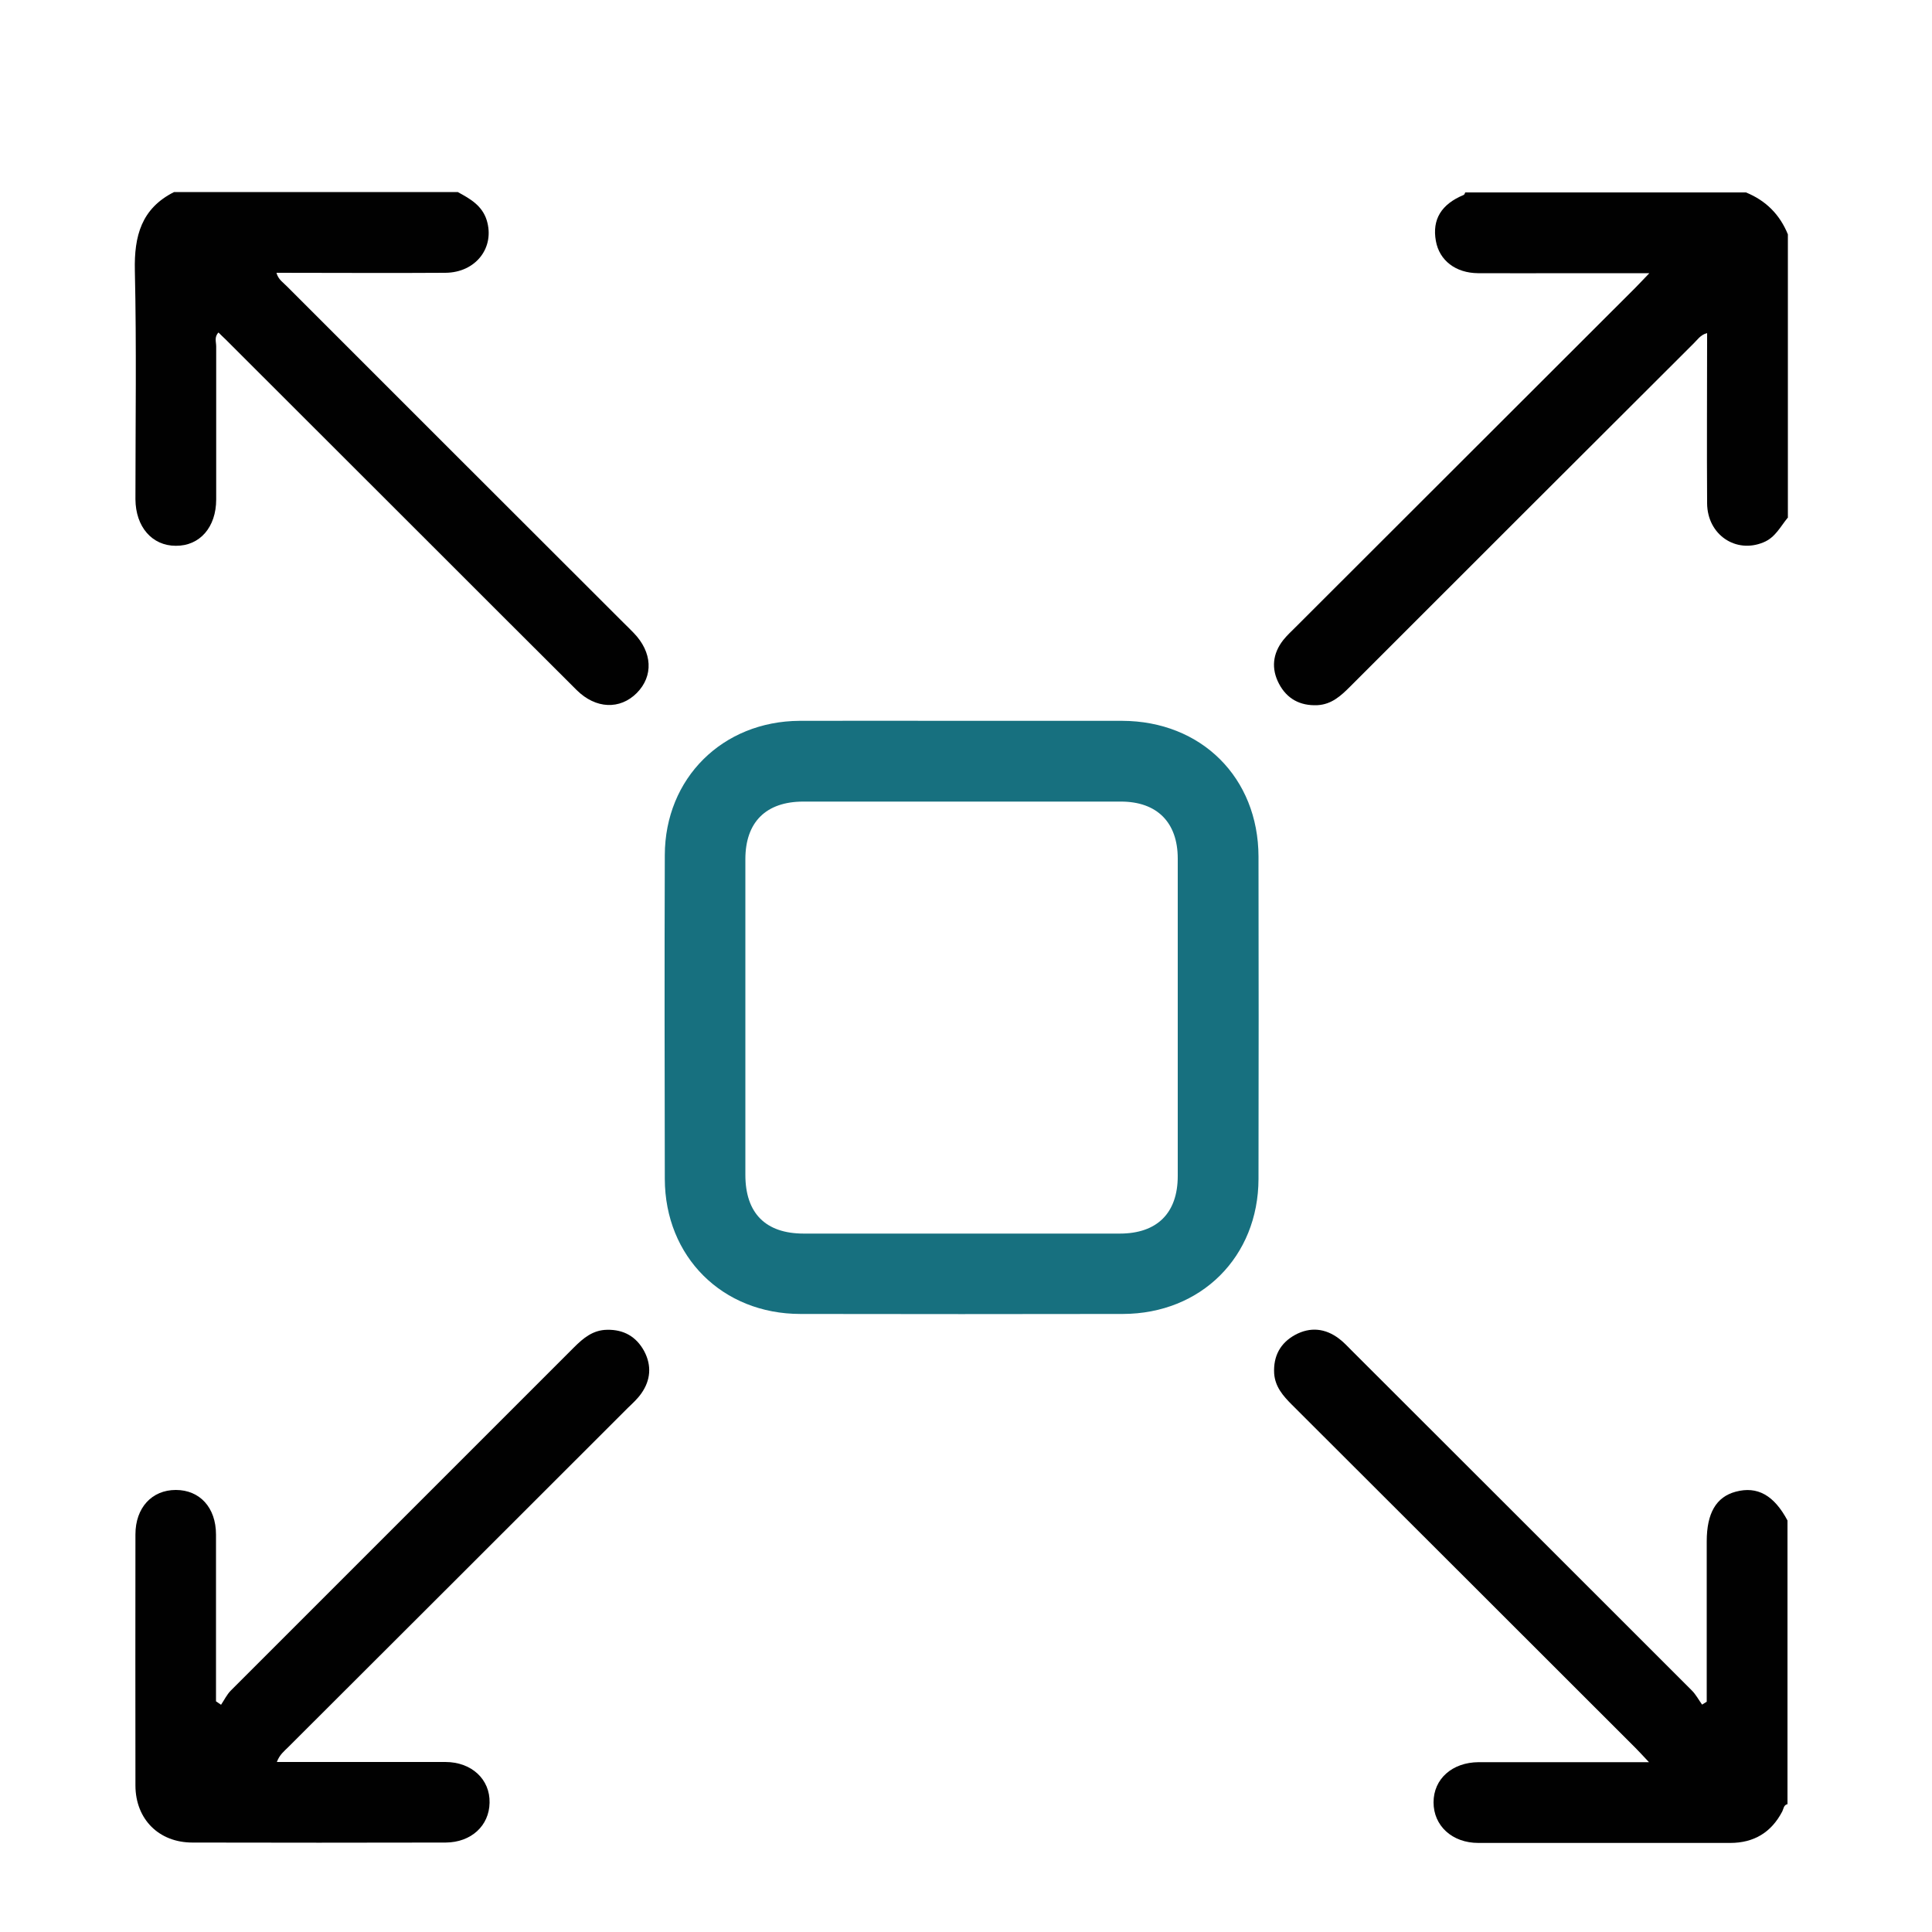
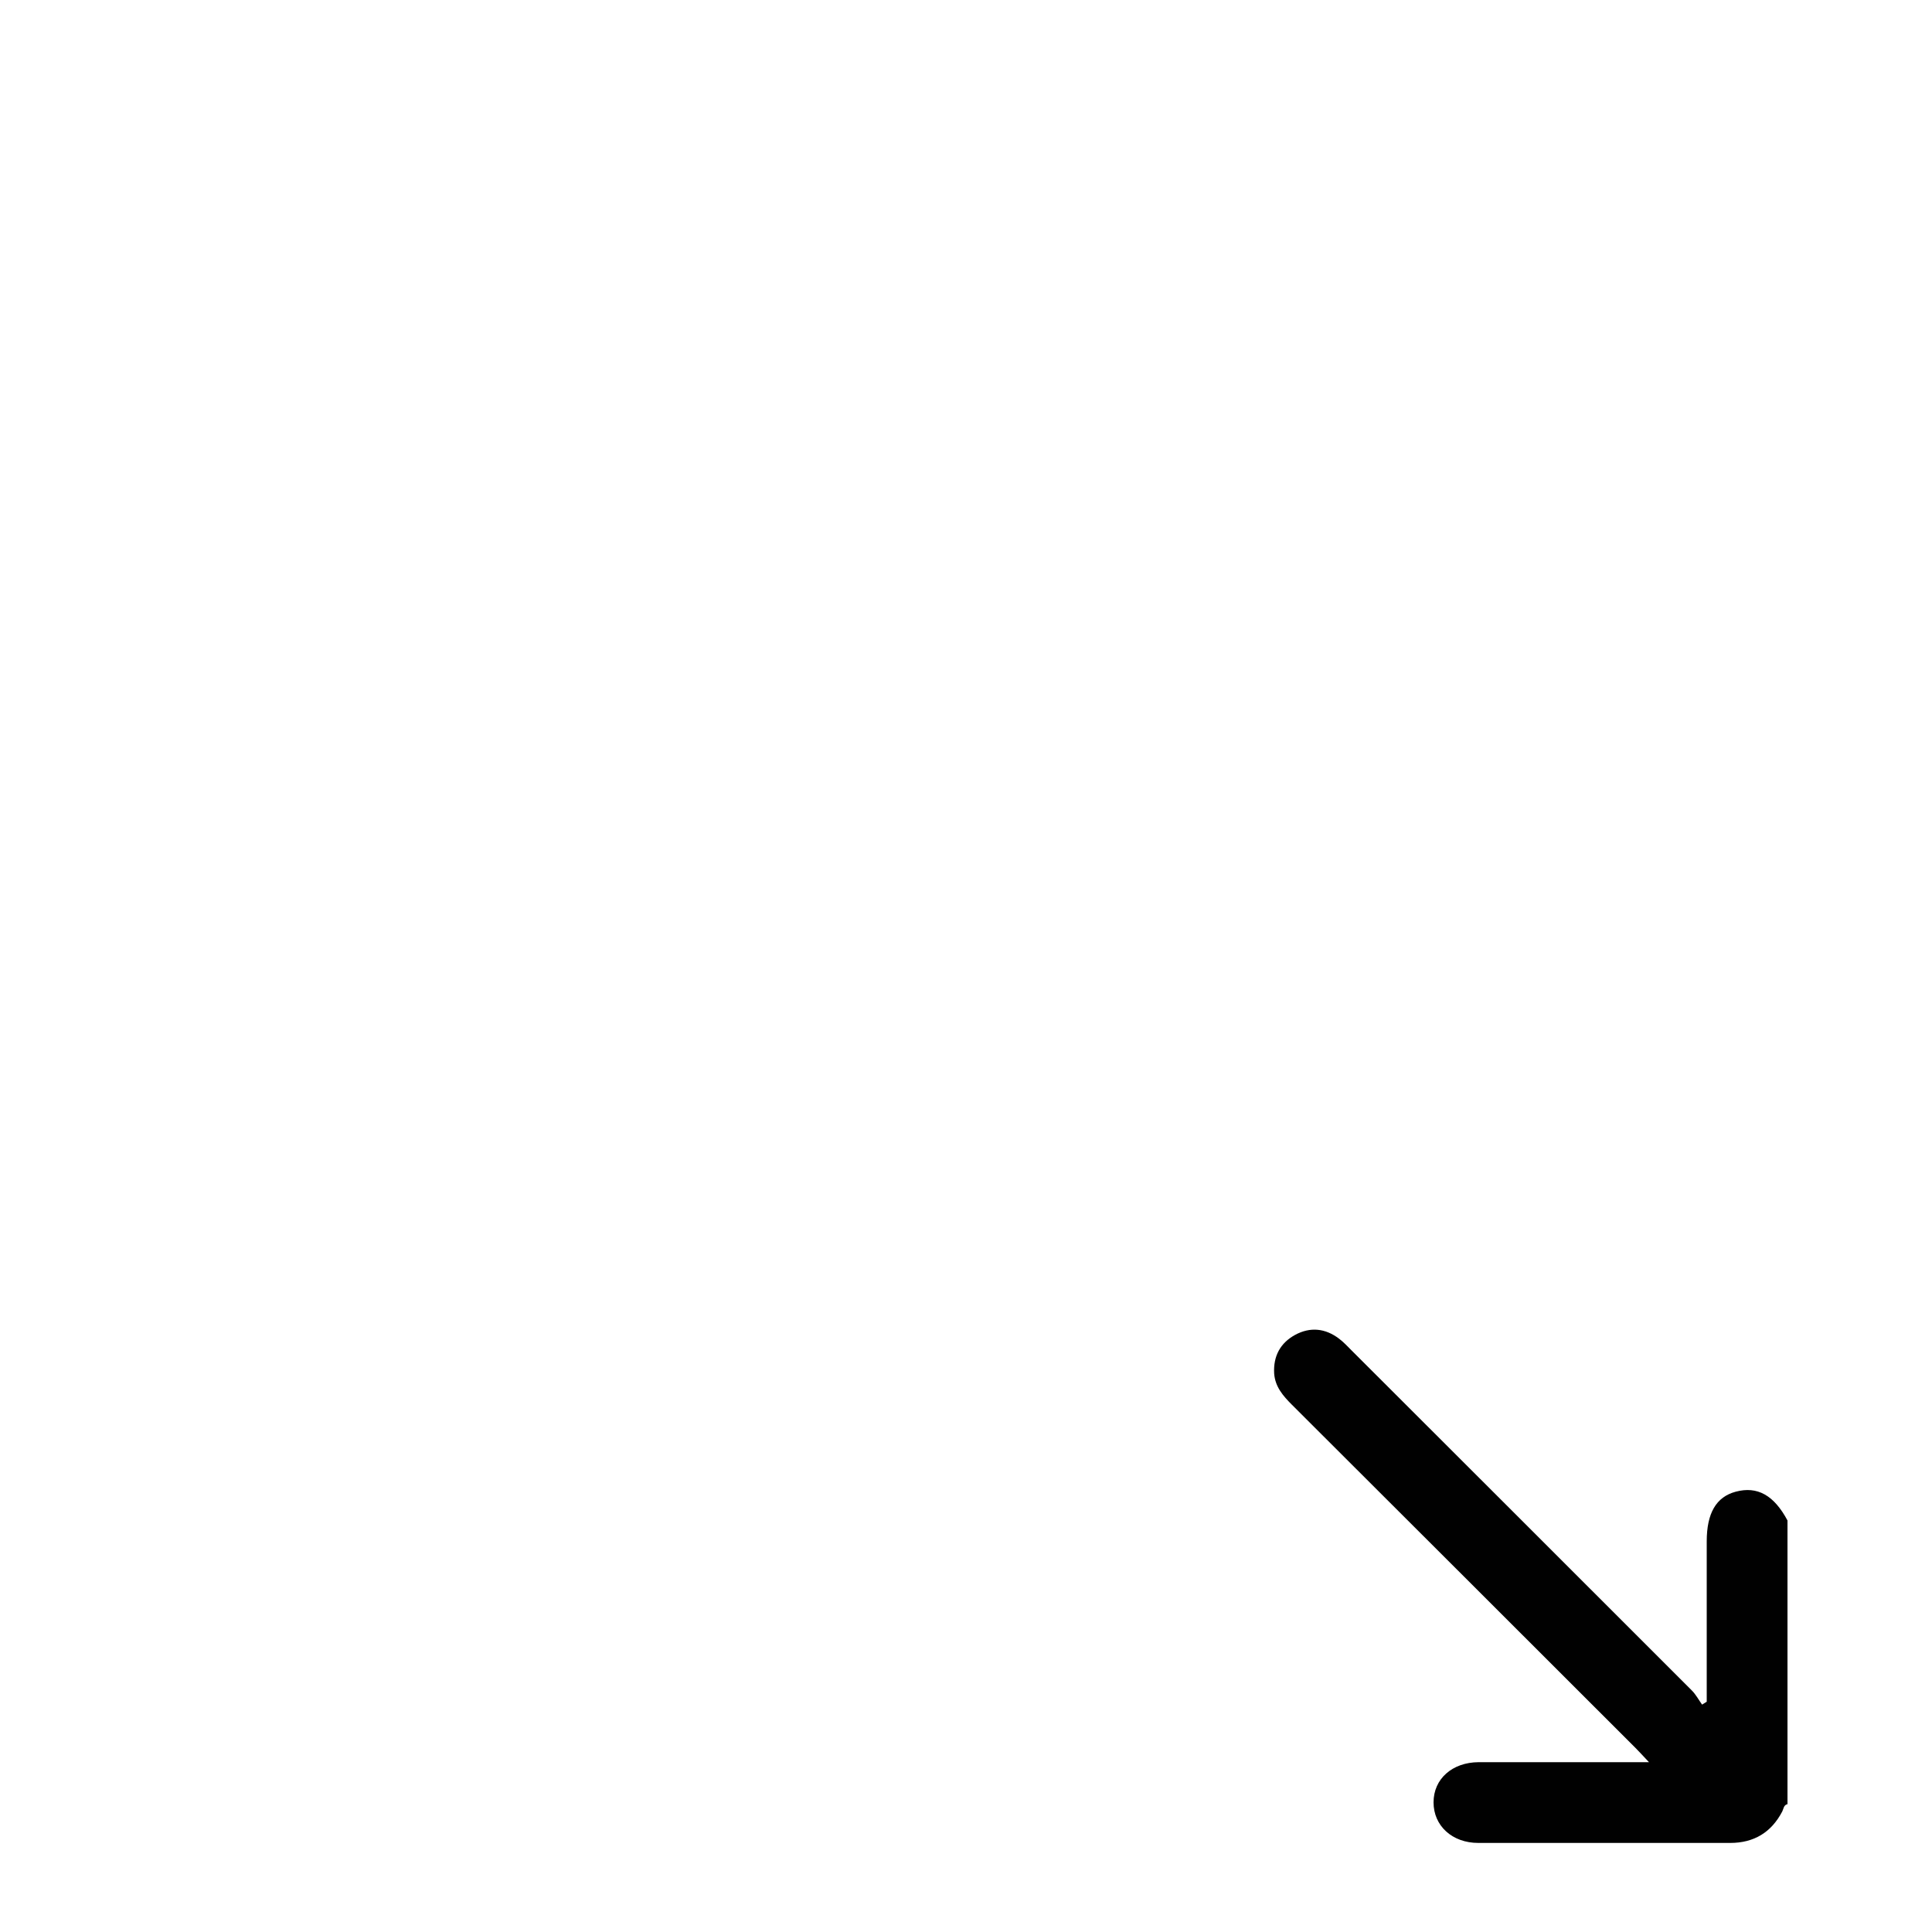
<svg xmlns="http://www.w3.org/2000/svg" id="Layer_1" data-name="Layer 1" version="1.1" viewBox="0 0 100 100">
  <defs>
    <style>
      .cls-1 {
        fill: #17707f;
      }

      .cls-1, .cls-2 {
        stroke-width: 0px;
      }

      .cls-2 {
        fill: #010101;
      }
    </style>
  </defs>
  <path class="cls-2" d="M92.53,93.38c-.21.04-.21.24-.28.38-.57,1.09-1.47,1.63-2.7,1.63-4.34,0-8.69,0-13.03,0-1.36,0-2.32-.89-2.32-2.1,0-1.21.96-2.07,2.33-2.08,2.62,0,5.23,0,7.85,0,.27,0,.54,0,.97,0-.3-.32-.5-.54-.7-.74-5.92-5.92-11.85-11.84-17.78-17.76-.46-.46-.87-.93-.92-1.62-.05-.9.32-1.58,1.09-2,.78-.42,1.56-.34,2.27.2.24.18.45.41.67.63,5.87,5.86,11.73,11.72,17.59,17.58.21.21.35.48.53.73.08-.05.16-.1.24-.15v-4.21c0-1.36,0-2.73,0-4.09,0-1.46.49-2.3,1.5-2.57,1.12-.3,1.98.18,2.68,1.49v14.68Z" />
-   <path class="cls-2" d="M92.53,26.8c-.38.46-.64,1.02-1.25,1.27-1.43.6-2.91-.39-2.92-2.02-.02-2.92,0-5.84,0-8.81-.35.09-.51.36-.71.55-5.93,5.91-11.85,11.83-17.77,17.75-.48.48-.96.92-1.69.96-.9.04-1.58-.33-1.99-1.11-.41-.78-.33-1.56.22-2.26.19-.24.42-.45.63-.66,5.86-5.86,11.73-11.71,17.59-17.57.21-.21.41-.43.73-.76-1.5,0-2.85,0-4.2,0-1.56,0-3.12.01-4.67,0-1.16-.01-2-.66-2.18-1.67-.2-1.11.28-1.9,1.44-2.38.04-.02.06-.08.08-.13,4.84,0,9.69,0,14.53,0,1.03.42,1.75,1.14,2.17,2.17v14.68Z" />
-   <path class="cls-2" d="M23.71,9.95c.63.34,1.24.69,1.48,1.44.44,1.42-.56,2.72-2.14,2.73-2.89.02-5.79,0-8.74,0,.09.35.36.51.55.71,5.8,5.8,11.6,11.6,17.41,17.4.18.18.36.35.53.53.97,1,1.03,2.23.16,3.11-.87.87-2.12.83-3.11-.15-2.66-2.65-5.31-5.3-7.97-7.96-3.4-3.4-6.81-6.8-10.21-10.2-.11-.11-.24-.22-.36-.35-.23.23-.12.49-.12.72,0,2.64,0,5.28,0,7.92,0,1.44-.85,2.41-2.09,2.4-1.23,0-2.08-.98-2.09-2.41,0-3.95.06-7.9-.03-11.84-.04-1.79.34-3.21,2.03-4.06h14.7Z" />
-   <path class="cls-1" d="M49.73,37.31c2.78,0,5.56,0,8.35,0,4.1.01,7.05,2.94,7.06,7.03.01,5.56.01,11.12,0,16.68-.01,4.03-2.97,6.98-7.02,6.99-5.56.01-11.13.01-16.69,0-4.04,0-7.01-2.96-7.02-6.99-.01-5.59-.02-11.17,0-16.76.01-3.98,2.99-6.93,6.98-6.95,2.78-.01,5.56,0,8.35,0ZM49.84,41.49c-2.75,0-5.51,0-8.26,0-1.93,0-3,1.06-3,2.98,0,5.45,0,10.9,0,16.34,0,1.99,1.05,3.04,3.02,3.04,5.45,0,10.91,0,16.36,0,1.93,0,3-1.06,3-2.98,0-5.48,0-10.95,0-16.43,0-1.87-1.07-2.95-2.94-2.95-2.73,0-5.45,0-8.18,0Z" />
-   <path class="cls-2" d="M11.44,88.24c.17-.25.3-.53.51-.74,5.92-5.92,11.84-11.84,17.76-17.76.48-.48.98-.9,1.71-.91.86-.02,1.51.35,1.92,1.1.4.75.34,1.51-.15,2.2-.19.27-.44.5-.68.73-5.86,5.86-11.73,11.72-17.59,17.57-.21.21-.45.39-.59.77.26,0,.53,0,.79,0,2.64,0,5.29,0,7.93,0,1.36,0,2.32.9,2.29,2.11-.02,1.19-.95,2.05-2.27,2.06-4.37.01-8.74.01-13.11,0-1.74,0-2.94-1.21-2.95-2.94-.01-4.34,0-8.67,0-13.01,0-1.38.85-2.3,2.09-2.3,1.24,0,2.08.91,2.08,2.31,0,2.61,0,5.23,0,7.84,0,.26,0,.53,0,.79.08.06.17.11.25.17Z" />
</svg>